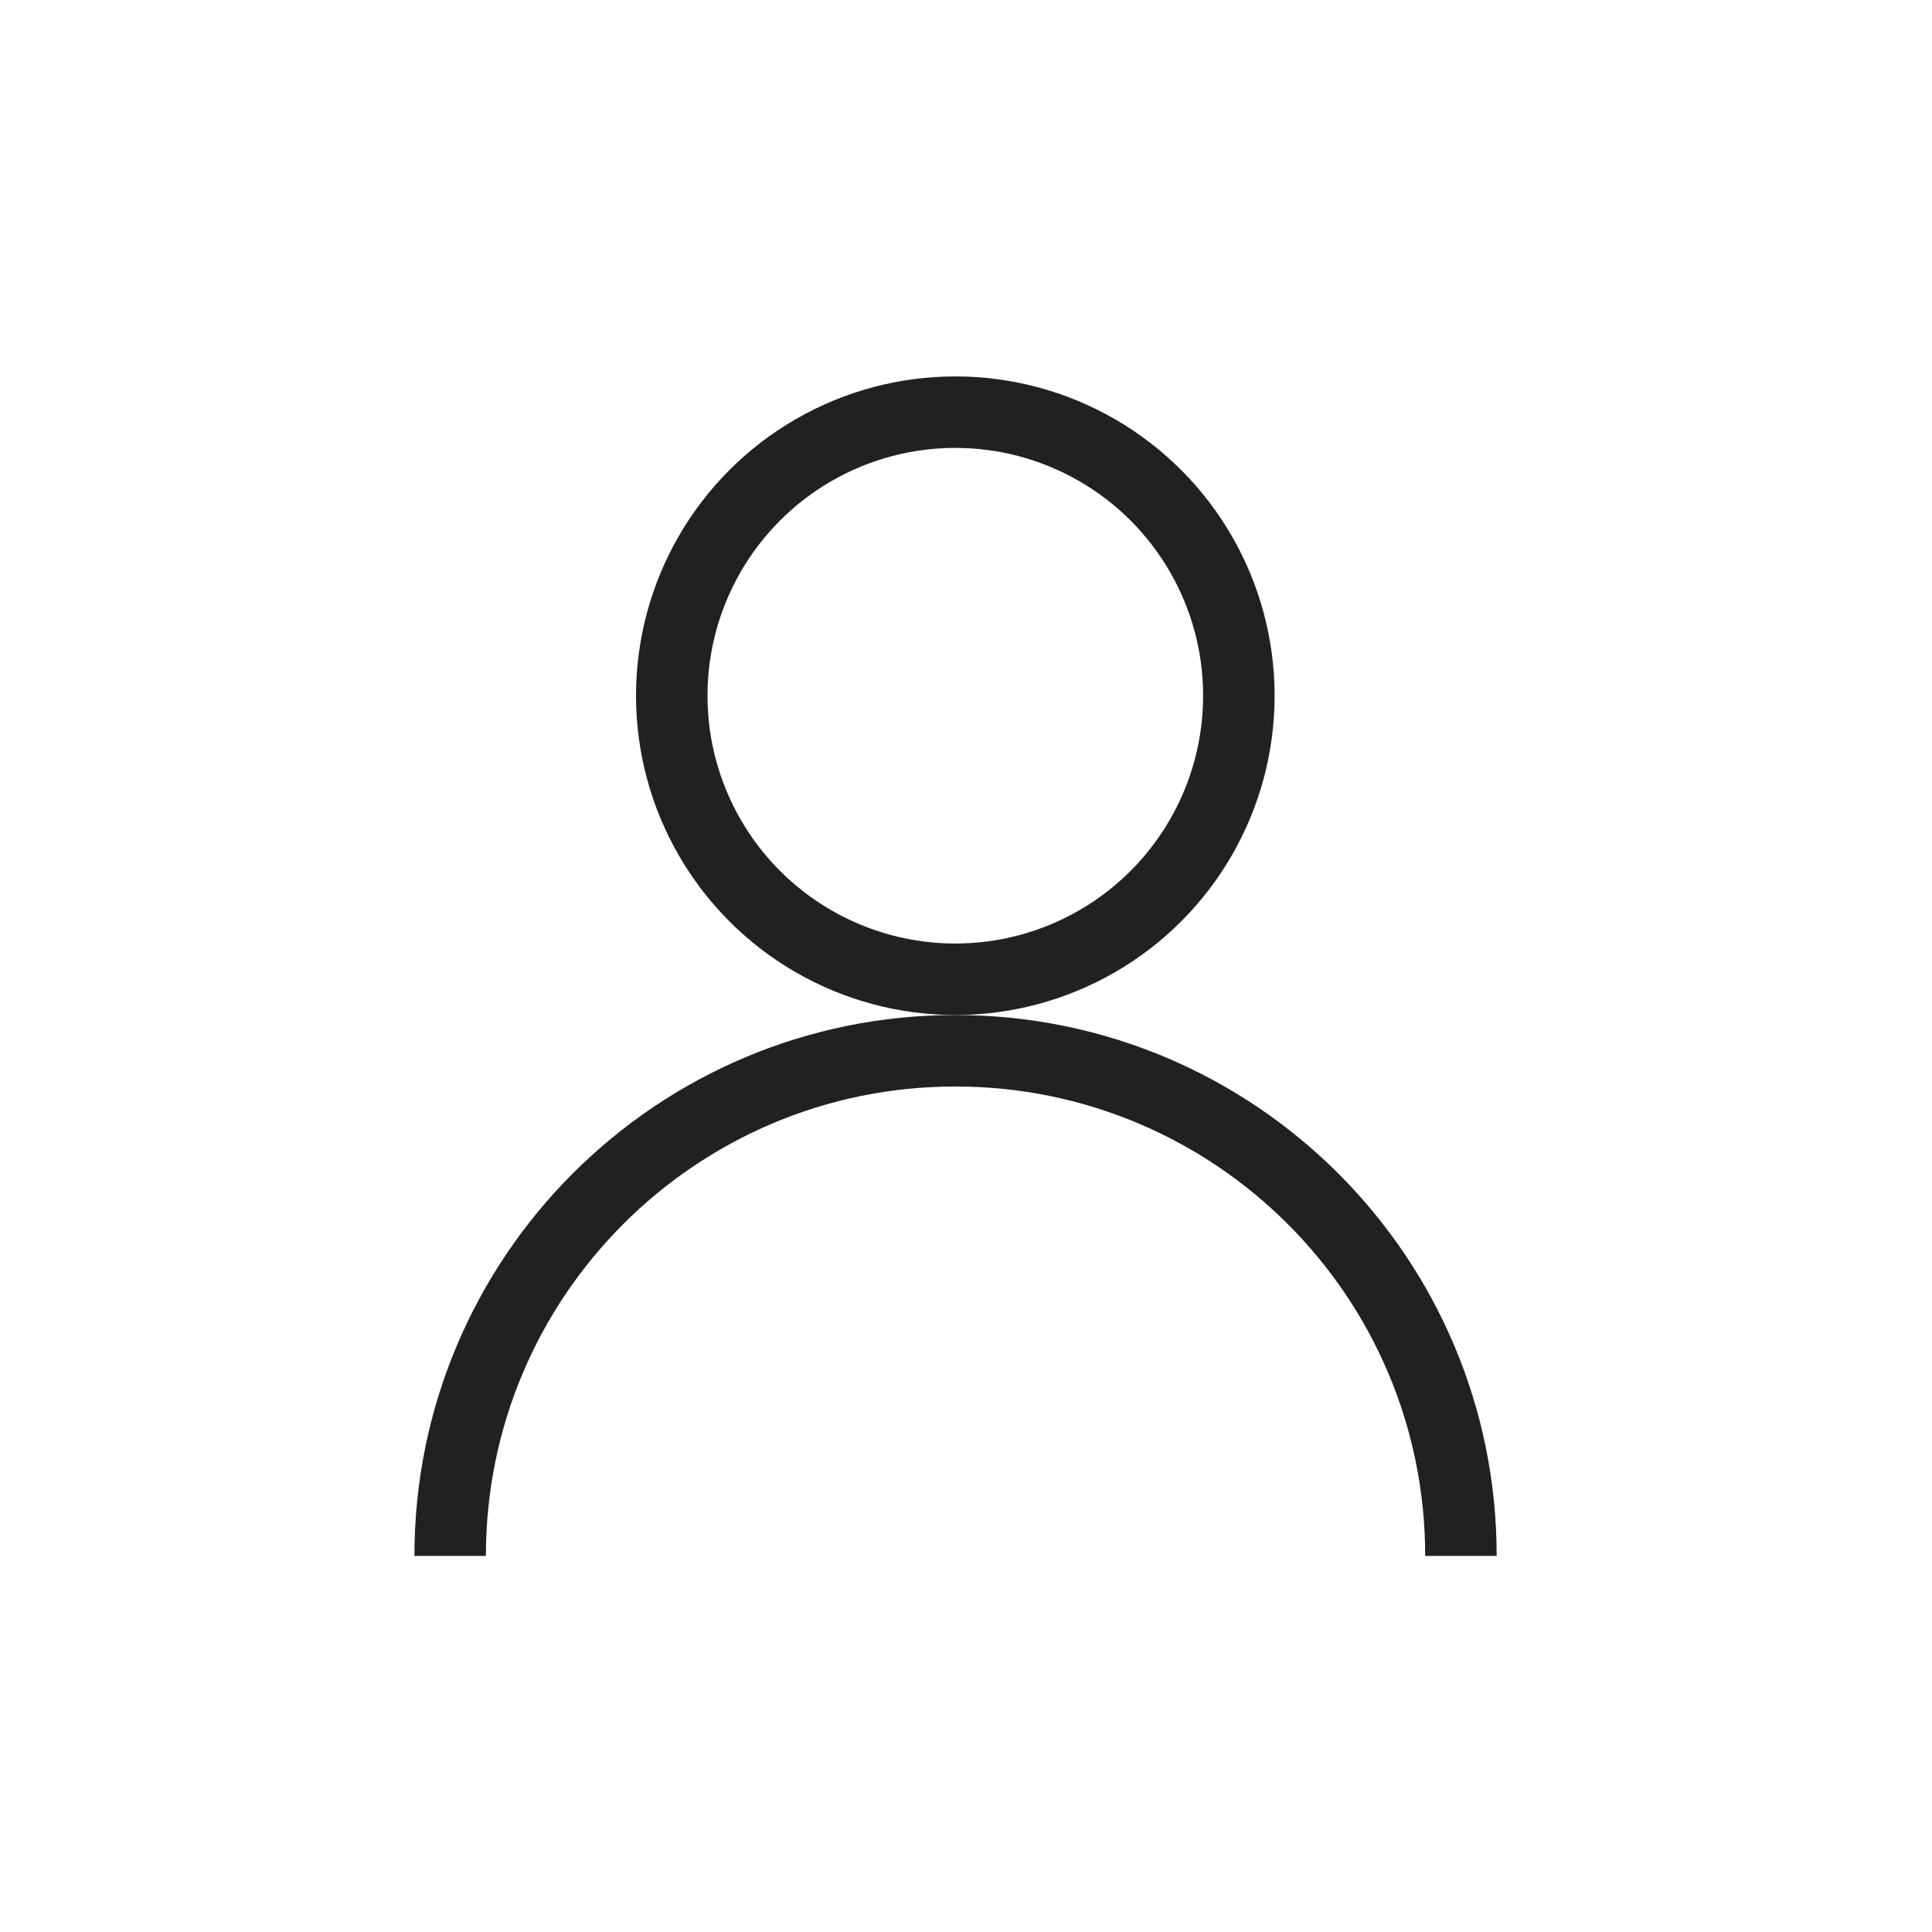
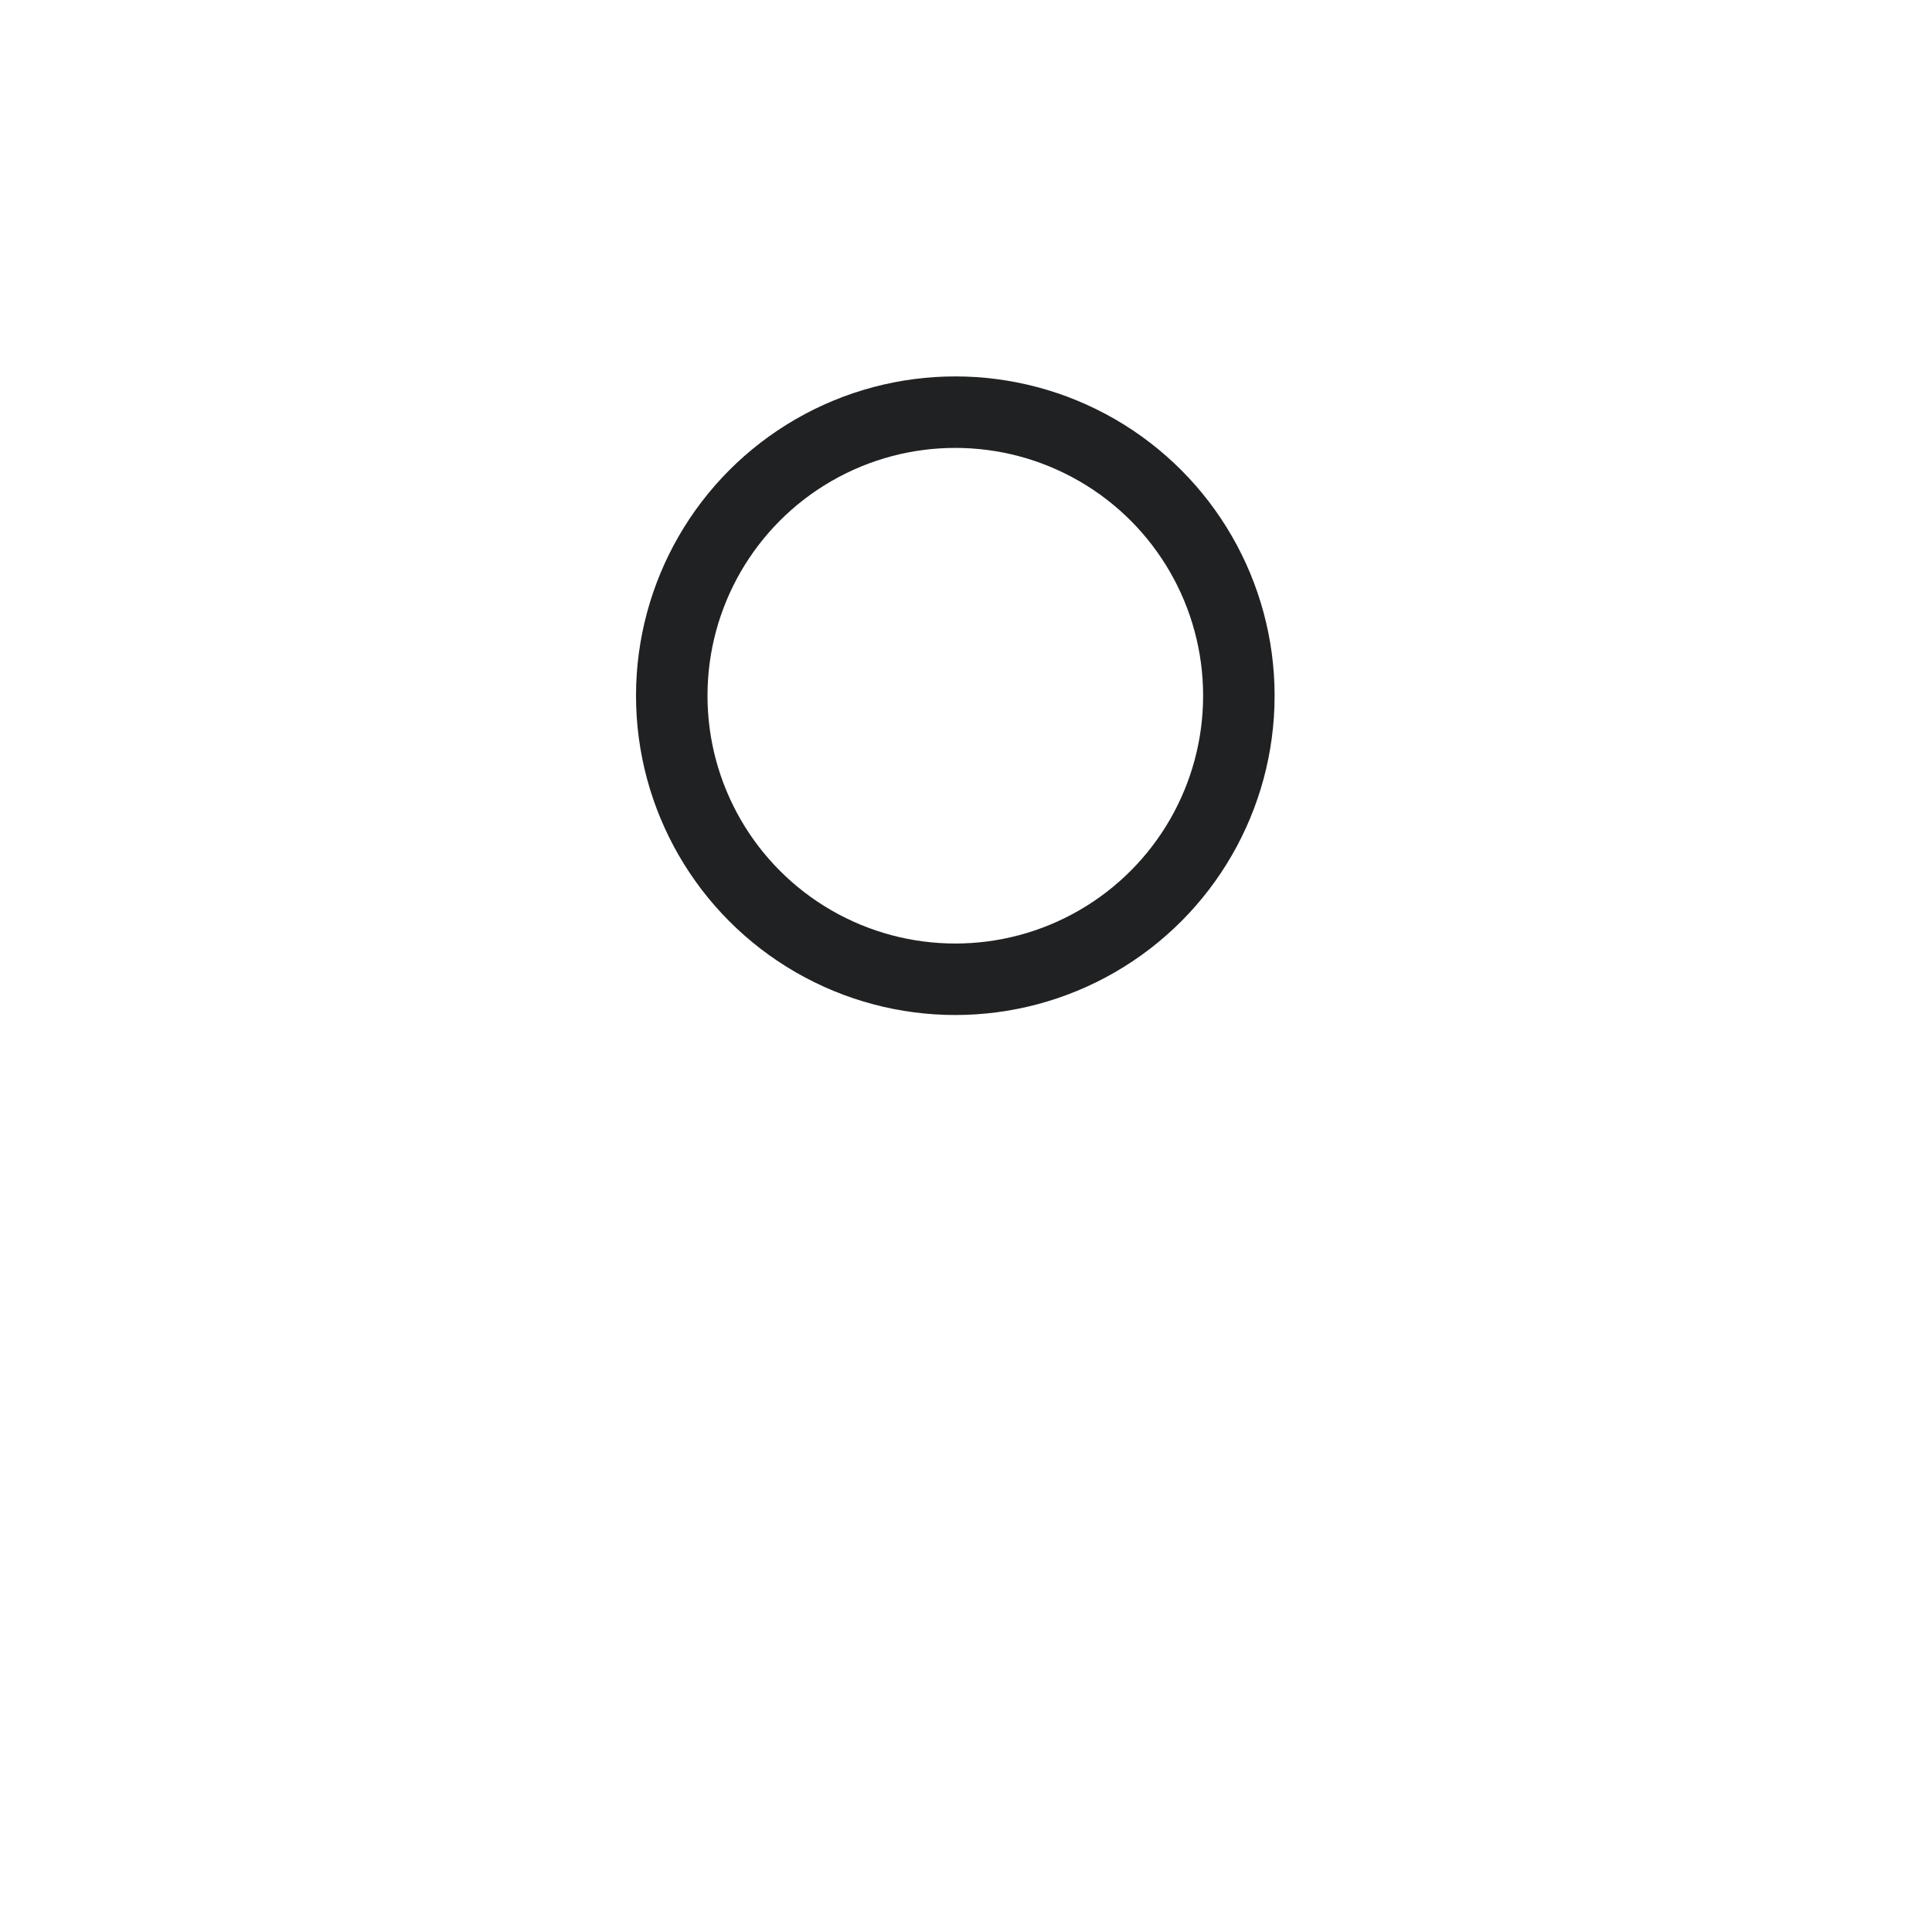
<svg xmlns="http://www.w3.org/2000/svg" version="1.1" width="30" height="30" xml:space="preserve" id="symbolmyProfile">
  <g id="symbolmyProfile-clipboard_23pdfGroup" transform="translate(6.99, 6.4) scale(0.74, 0.74)">
    <circle id="symbolmyProfile-oval" stroke="rgb(31, 33, 35)" stroke-width="1.5" stroke-miterlimit="10" fill="none" cx="10.6" cy="5.95" r="5.95" />
-     <path id="symbolmyProfile-bezier4" stroke="rgb(31, 33, 35)" stroke-width="1.5" stroke-linejoin="round" stroke-miterlimit="10" fill="none" d="M 0,24 C 0,18.14 4.75,13.4 10.6,13.4 16.46,13.4 21.21,18.14 21.21,24" />
  </g>
</svg>